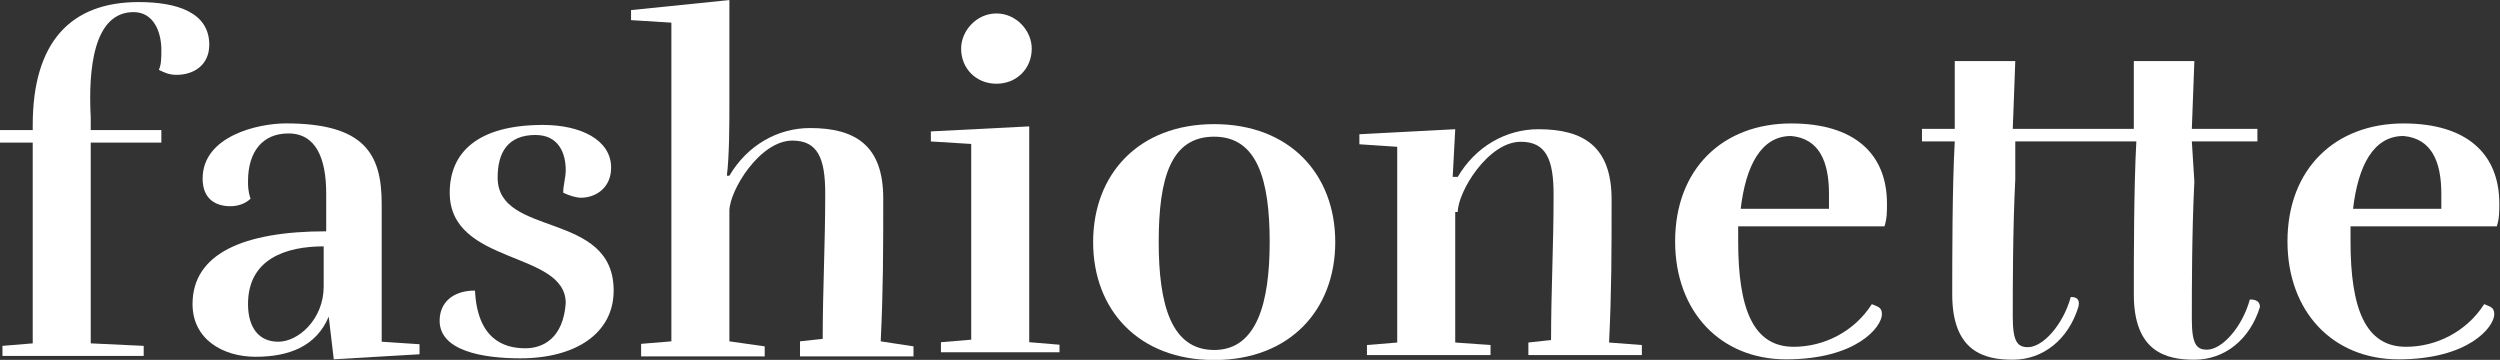
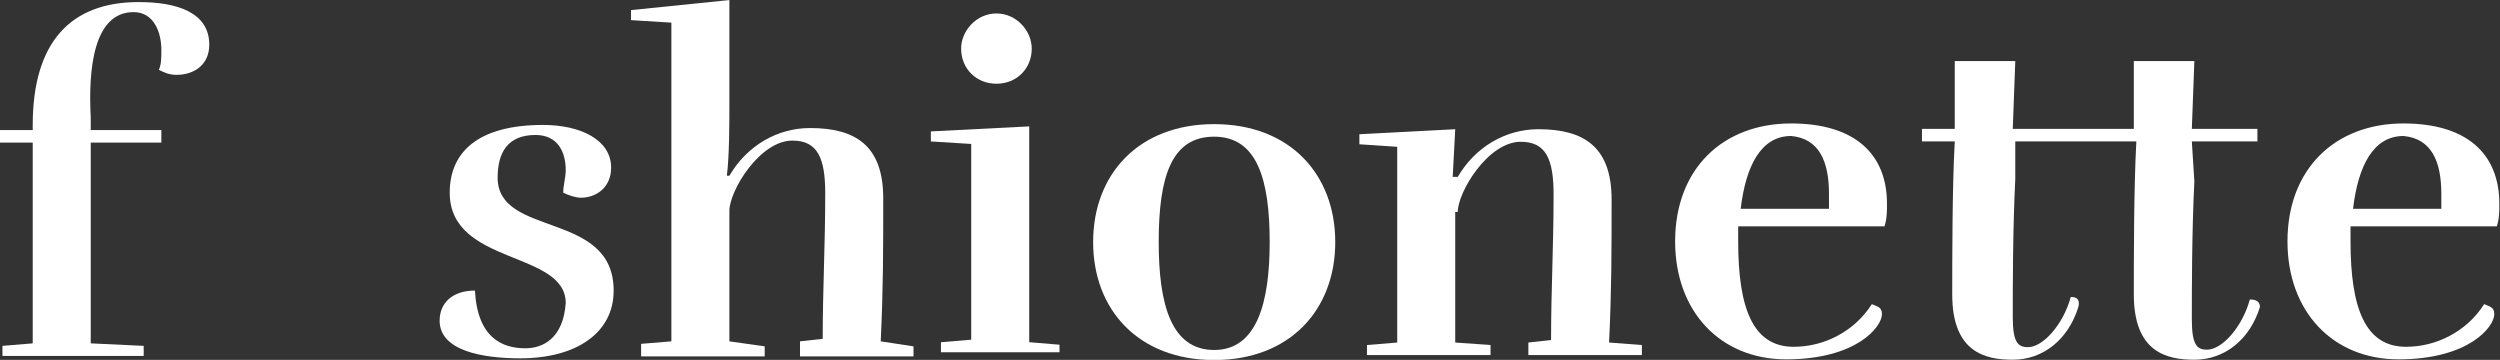
<svg xmlns="http://www.w3.org/2000/svg" width="100%" height="100%" viewBox="0 0 132 19" version="1.1" xml:space="preserve" style="fill-rule:evenodd;clip-rule:evenodd;stroke-linejoin:round;stroke-miterlimit:1.414;">
  <rect x="0" y="0" width="132" height="19" fill="#333333" stroke="none" />
  <g id="g14" transform="matrix(1.333,0,0,-1.333,0,67.654)">
    <g id="path26" transform="matrix(0.999,0,0,0.994,109.288,32.345)">
      <path d="M-10.3,10.4C-10.3,12.4 -11.6,13.6 -14.1,13.6C-16.8,13.6 -18.7,11.8 -18.7,8.9C-18.7,6.1 -16.9,4.2 -14.3,4.2C-11.5,4.2 -10.5,5.5 -10.5,6C-10.5,6.3 -10.7,6.3 -10.9,6.4C-11.6,5.3 -12.8,4.7 -14,4.7C-15.6,4.7 -16.2,6.2 -16.2,8.9L-16.2,9.5L-10.4,9.5C-10.3,9.8 -10.3,10.1 -10.3,10.4M-12.6,10.8L-12.6,10.2L-16.1,10.2C-15.9,11.9 -15.3,13.1 -14.1,13.1C-13,13 -12.6,12.1 -12.6,10.8" style="fill:white;fill-rule:nonzero;" />
    </g>
    <g id="path30" transform="matrix(0.999,0,0,0.994,85.033,32.345)">
      <path d="M-10.3,10.4C-10.3,12.4 -11.6,13.6 -14.1,13.6C-16.8,13.6 -18.7,11.8 -18.7,8.9C-18.7,6.1 -16.9,4.2 -14.3,4.2C-11.5,4.2 -10.5,5.5 -10.5,6C-10.5,6.3 -10.7,6.3 -10.9,6.4C-11.6,5.3 -12.8,4.7 -14,4.7C-15.6,4.7 -16.2,6.2 -16.2,8.9L-16.2,9.5L-10.4,9.5C-10.3,9.8 -10.3,10.1 -10.3,10.4M-12.6,10.8L-12.6,10.2L-16.1,10.2C-15.9,11.9 -15.3,13.1 -14.1,13.1C-13,13 -12.6,12.1 -12.6,10.8" style="fill:white;fill-rule:nonzero;" />
    </g>
    <g id="path34" transform="matrix(0.999,0,0,0.994,26.907,26.383)">
-       <path d="M-10.3,10.4L-10.3,10.8L-11.8,10.9L-11.8,16.4C-11.8,18.4 -12.5,19.6 -15.6,19.6C-16.7,19.6 -18.9,19.1 -18.9,17.4C-18.9,16.6 -18.4,16.3 -17.8,16.3C-17.5,16.3 -17.2,16.4 -17,16.6C-17.1,16.9 -17.1,17.1 -17.1,17.3C-17.1,18.5 -16.5,19.2 -15.5,19.2C-14.4,19.2 -14,18.2 -14,16.8L-14,15.3C-17.3,15.3 -19.3,14.4 -19.3,12.4C-19.3,11 -18.1,10.3 -16.8,10.3C-15.5,10.3 -14.4,10.7 -13.9,11.9L-13.7,10.2L-10.3,10.4ZM-14.1,13.1C-14.1,11.8 -15.1,10.9 -15.9,10.9C-16.7,10.9 -17.1,11.5 -17.1,12.4C-17.1,14.2 -15.6,14.7 -14.1,14.7L-14.1,13.1Z" style="fill:white;fill-rule:nonzero;" />
-     </g>
+       </g>
    <g id="path38" transform="matrix(0.999,0,0,0.994,15.582,39.936)">
      <path d="M-10.3,10.4C-9.5,10.4 -9.2,9.6 -9.2,8.9C-9.2,8.6 -9.2,8.3 -9.3,8.1C-9.1,8 -8.9,7.9 -8.6,7.9C-7.9,7.9 -7.3,8.3 -7.3,9.1C-7.3,10.4 -8.6,10.8 -10.1,10.8C-12.8,10.8 -14.3,9.2 -14.3,5.9L-14.3,5.7L-15.6,5.7L-15.6,5.2L-14.3,5.2L-14.3,-2.8L-15.5,-2.9L-15.5,-3.3L-9.9,-3.3L-9.9,-2.9L-12,-2.8L-12,5.2L-9.2,5.2L-9.2,5.7L-12,5.7L-12,6.2C-12.1,8.1 -11.9,10.4 -10.3,10.4" style="fill:white;fill-rule:nonzero;" />
    </g>
    <g id="path42" transform="matrix(0.999,0,0,0.994,31.1,26.62)">
      <path d="M-10.3,10.4C-11.2,10.4 -12.2,10.8 -12.3,12.7C-13.2,12.7 -13.7,12.2 -13.7,11.5C-13.7,10.3 -12,10 -10.5,10C-8.3,10 -6.8,11 -6.8,12.7C-6.8,15.9 -11.4,14.8 -11.4,17.2C-11.4,18.2 -11,18.9 -9.9,18.9C-9,18.9 -8.7,18.2 -8.7,17.5C-8.7,17.2 -8.8,16.9 -8.8,16.6C-8.6,16.5 -8.3,16.4 -8.1,16.4C-7.5,16.4 -6.9,16.8 -6.9,17.6C-6.9,18.7 -8.1,19.3 -9.6,19.3C-12.2,19.3 -13.3,18.2 -13.3,16.6C-13.3,13.7 -8.7,14.3 -8.7,12.2C-8.8,10.8 -9.6,10.4 -10.3,10.4" style="fill:white;fill-rule:nonzero;" />
    </g>
    <g id="path46" transform="matrix(0.999,0,0,0.994,36.883,26.895)">
      <path d="M-10.3,10.4L-11.5,10.3L-11.5,9.8L-6.6,9.8L-6.6,10.2L-8,10.4L-8,15.6C-8,16.4 -6.8,18.4 -5.5,18.4C-4.5,18.4 -4.2,17.7 -4.2,16.3C-4.2,14.2 -4.3,12.5 -4.3,10.5L-5.2,10.4L-5.2,9.8L-0.7,9.8L-0.7,10.2L-2,10.4C-1.9,12.5 -1.9,14 -1.9,16.1C-1.9,18.2 -3,18.9 -4.8,18.9C-6.1,18.9 -7.3,18.2 -8,17L-8.1,17C-8,17.8 -8,19.1 -8,19.9L-8,24L-11.9,23.6L-11.9,23.2L-10.3,23.1L-10.3,10.4Z" style="fill:white;fill-rule:nonzero;" />
    </g>
    <g id="path50" transform="matrix(0.999,0,0,0.994,52.256,26.364)">
      <path d="M-10.3,10.4L-10.3,10.8L-11.5,10.9L-11.5,19.5L-15.4,19.3L-15.4,18.9L-13.8,18.8L-13.8,11L-15,10.9L-15,10.5L-10.3,10.5L-10.3,10.4ZM-11.4,22.6C-11.4,23.3 -12,24 -12.8,24C-13.6,24 -14.2,23.3 -14.2,22.6C-14.2,21.8 -13.6,21.2 -12.8,21.2C-12,21.2 -11.4,21.8 -11.4,22.6" style="fill:white;fill-rule:nonzero;" />
    </g>
    <g id="path54" transform="matrix(0.999,0,0,0.994,63.179,30.827)">
      <path d="M-10.3,10.4C-10.3,13.1 -12.1,15.1 -15.1,15.1C-18.1,15.1 -19.9,13.1 -19.9,10.4C-19.9,7.7 -18.1,5.7 -15.1,5.7C-12.1,5.7 -10.3,7.7 -10.3,10.4M-12.9,10.4C-12.9,8 -13.4,6.1 -15.1,6.1C-16.8,6.1 -17.3,7.9 -17.3,10.4C-17.3,13 -16.8,14.6 -15.1,14.6C-13.4,14.6 -12.9,12.9 -12.9,10.4" style="fill:white;fill-rule:nonzero;" />
    </g>
    <g id="path58" transform="matrix(0.999,0,0,0.994,68.031,32.017)">
      <path d="M-10.3,10.4C-10.3,11.2 -9.1,13.2 -7.8,13.2C-6.8,13.2 -6.5,12.5 -6.5,11.1C-6.5,9 -6.6,7.3 -6.6,5.3L-7.5,5.2L-7.5,4.7L-3,4.7L-3,5.1L-4.3,5.2C-4.2,7.3 -4.2,8.8 -4.2,10.9C-4.2,13 -5.3,13.7 -7.1,13.7C-8.4,13.7 -9.6,13 -10.3,11.8L-10.5,11.8L-10.4,13.7L-14.2,13.5L-14.2,13.1L-12.7,13L-12.7,5.2L-13.9,5.1L-13.9,4.7L-9,4.7L-9,5.1L-10.4,5.2L-10.4,10.4L-10.3,10.4Z" style="fill:white;fill-rule:nonzero;" />
    </g>
    <g id="path62" transform="matrix(0.999,0,0,0.994,97.108,34.815)">
      <path d="M-10.3,10.4L-7.7,10.4L-7.7,10.9L-10.3,10.9L-10.2,13.6L-12.6,13.6L-12.6,10.9L-17.4,10.9L-17.3,13.6L-19.7,13.6L-19.7,10.9L-21,10.9L-21,10.4L-19.7,10.4C-19.8,8.6 -19.8,5.7 -19.8,4.3C-19.8,2 -18.5,1.7 -17.4,1.7C-16.2,1.7 -15.2,2.5 -14.8,3.8C-14.7,4.2 -15,4.2 -15.1,4.2C-15.4,3.1 -16.2,2.2 -16.8,2.2C-17.2,2.2 -17.4,2.4 -17.4,3.4C-17.4,4.6 -17.4,6.9 -17.3,8.9L-17.3,10.4L-12.5,10.4C-12.6,8.6 -12.6,5.7 -12.6,4.3C-12.6,2 -11.3,1.7 -10.2,1.7C-9,1.7 -8,2.5 -7.6,3.8C-7.6,4.1 -7.9,4.1 -8,4.1C-8.3,3 -9.1,2.1 -9.7,2.1C-10.1,2.1 -10.3,2.3 -10.3,3.3C-10.3,4.5 -10.3,6.8 -10.2,8.8L-10.3,10.4Z" style="fill:white;fill-rule:nonzero;" />
    </g>
  </g>
</svg>